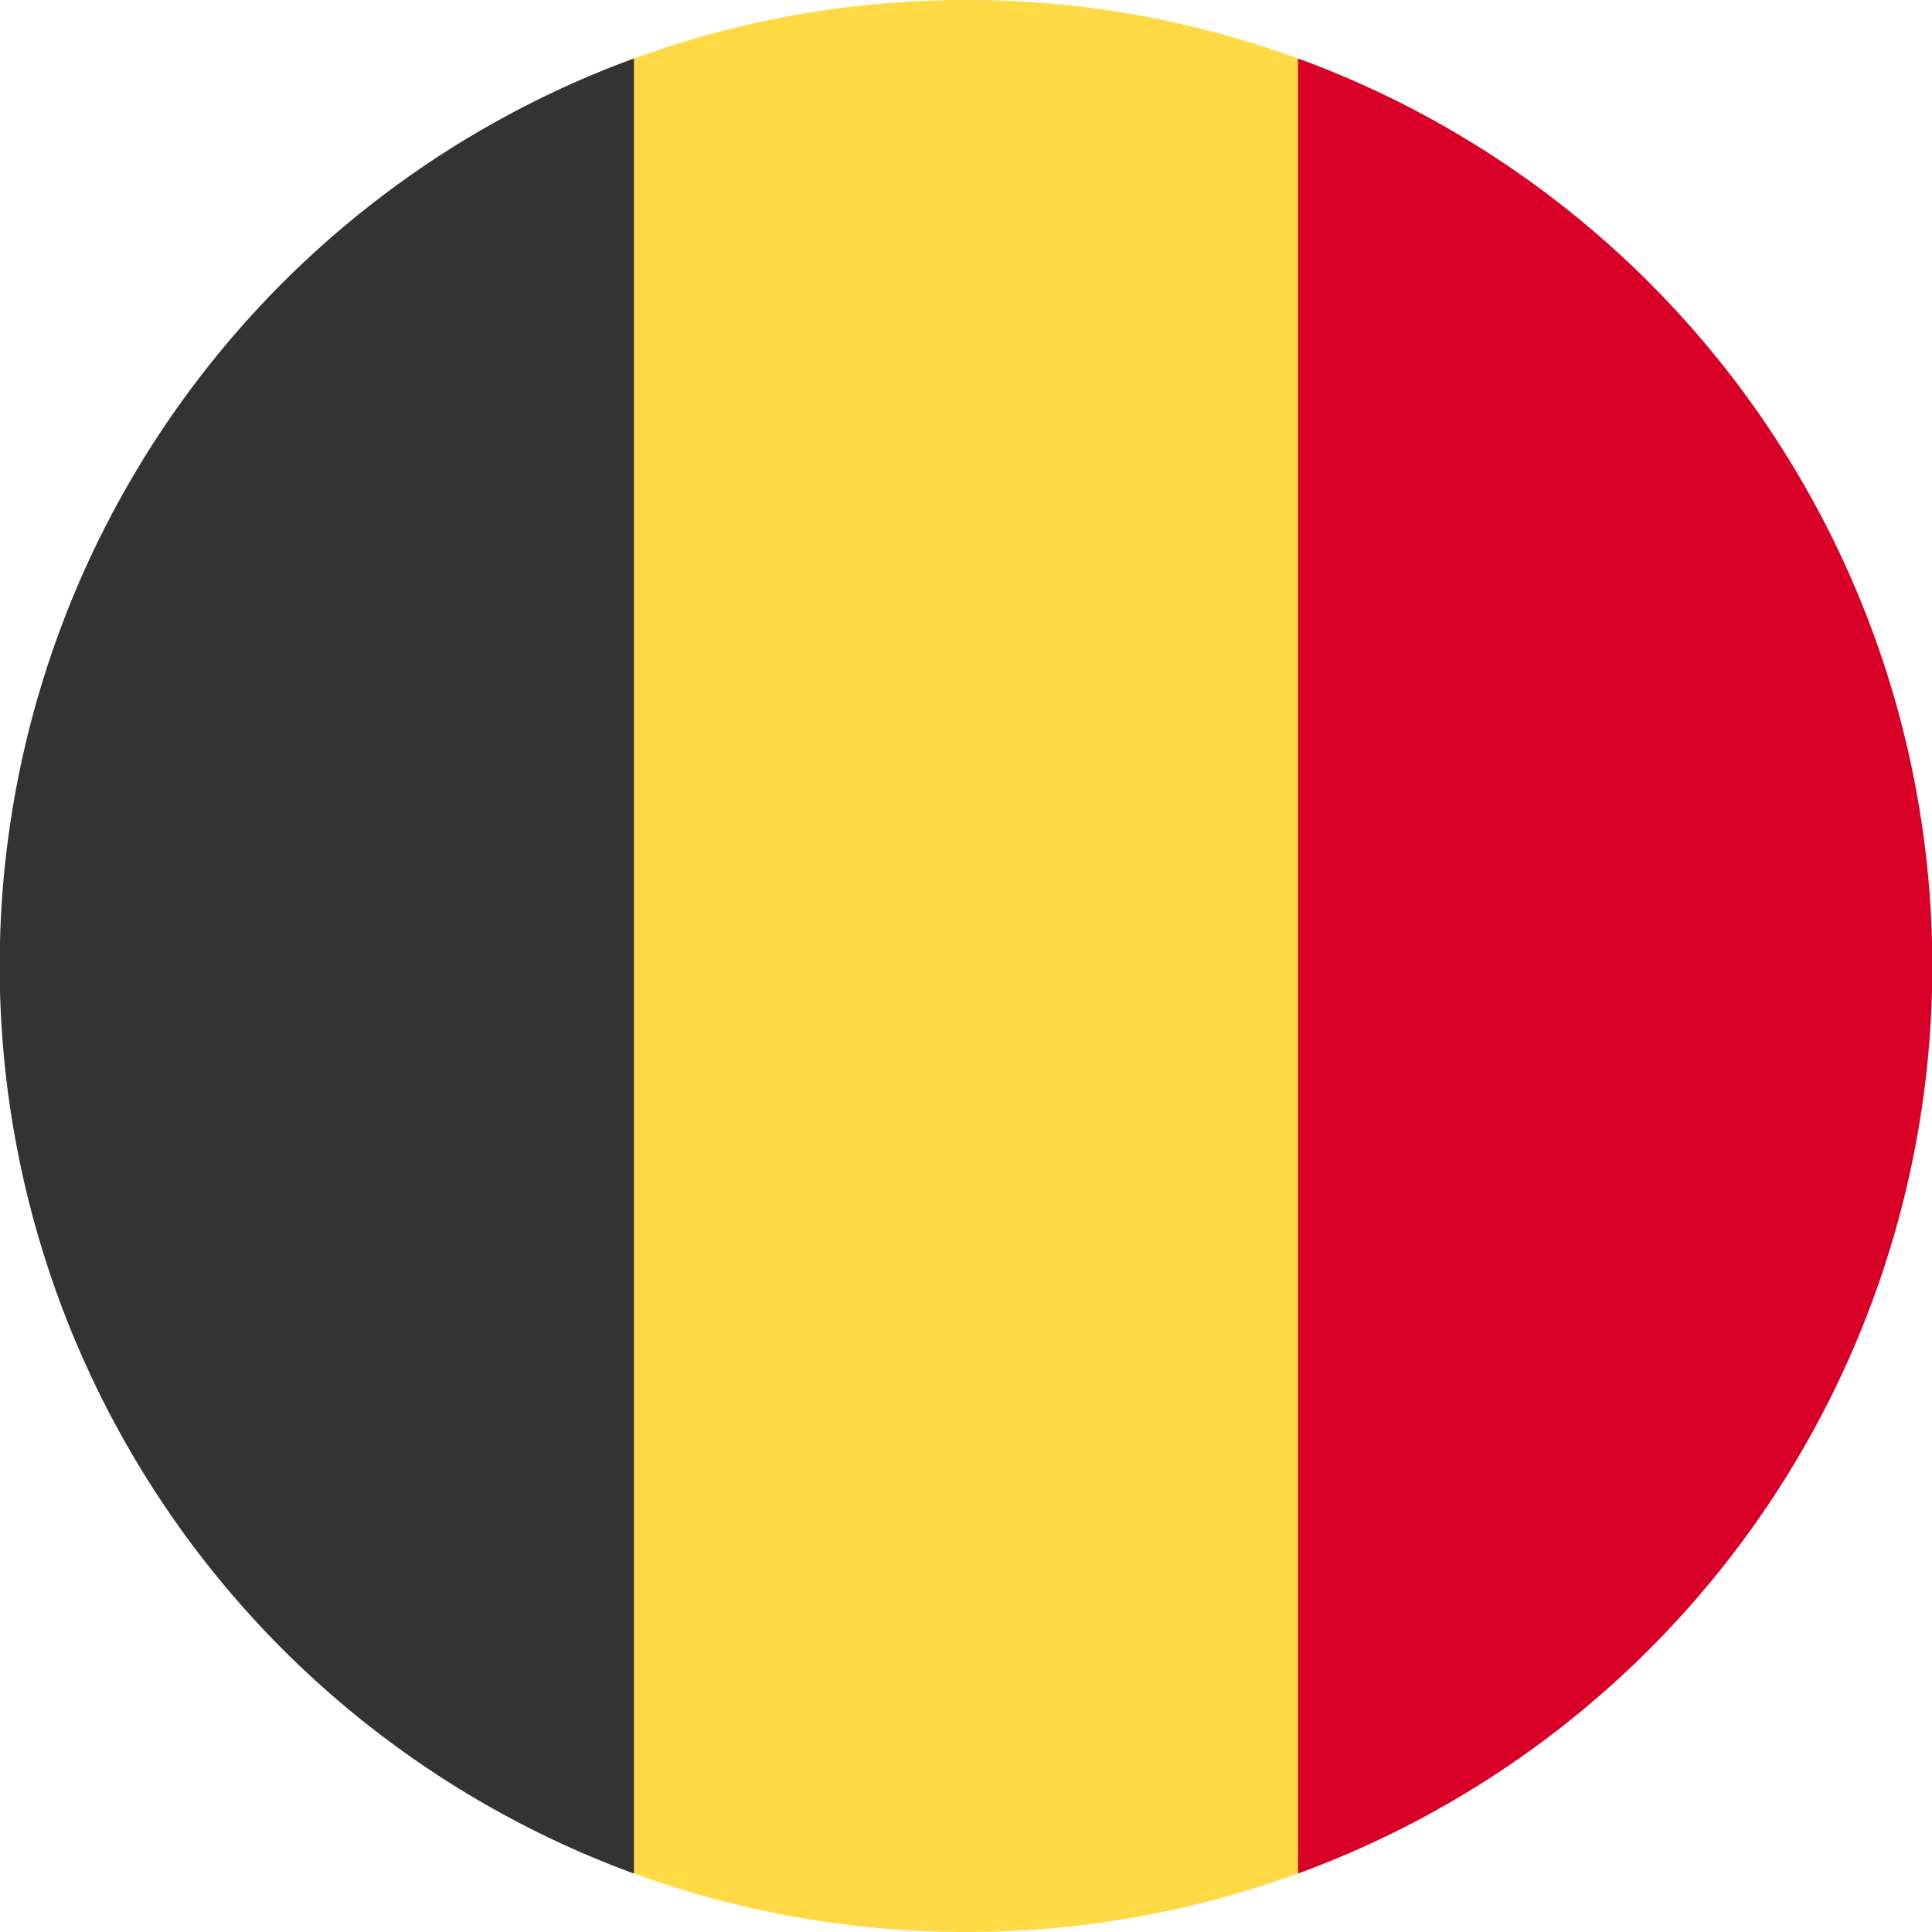
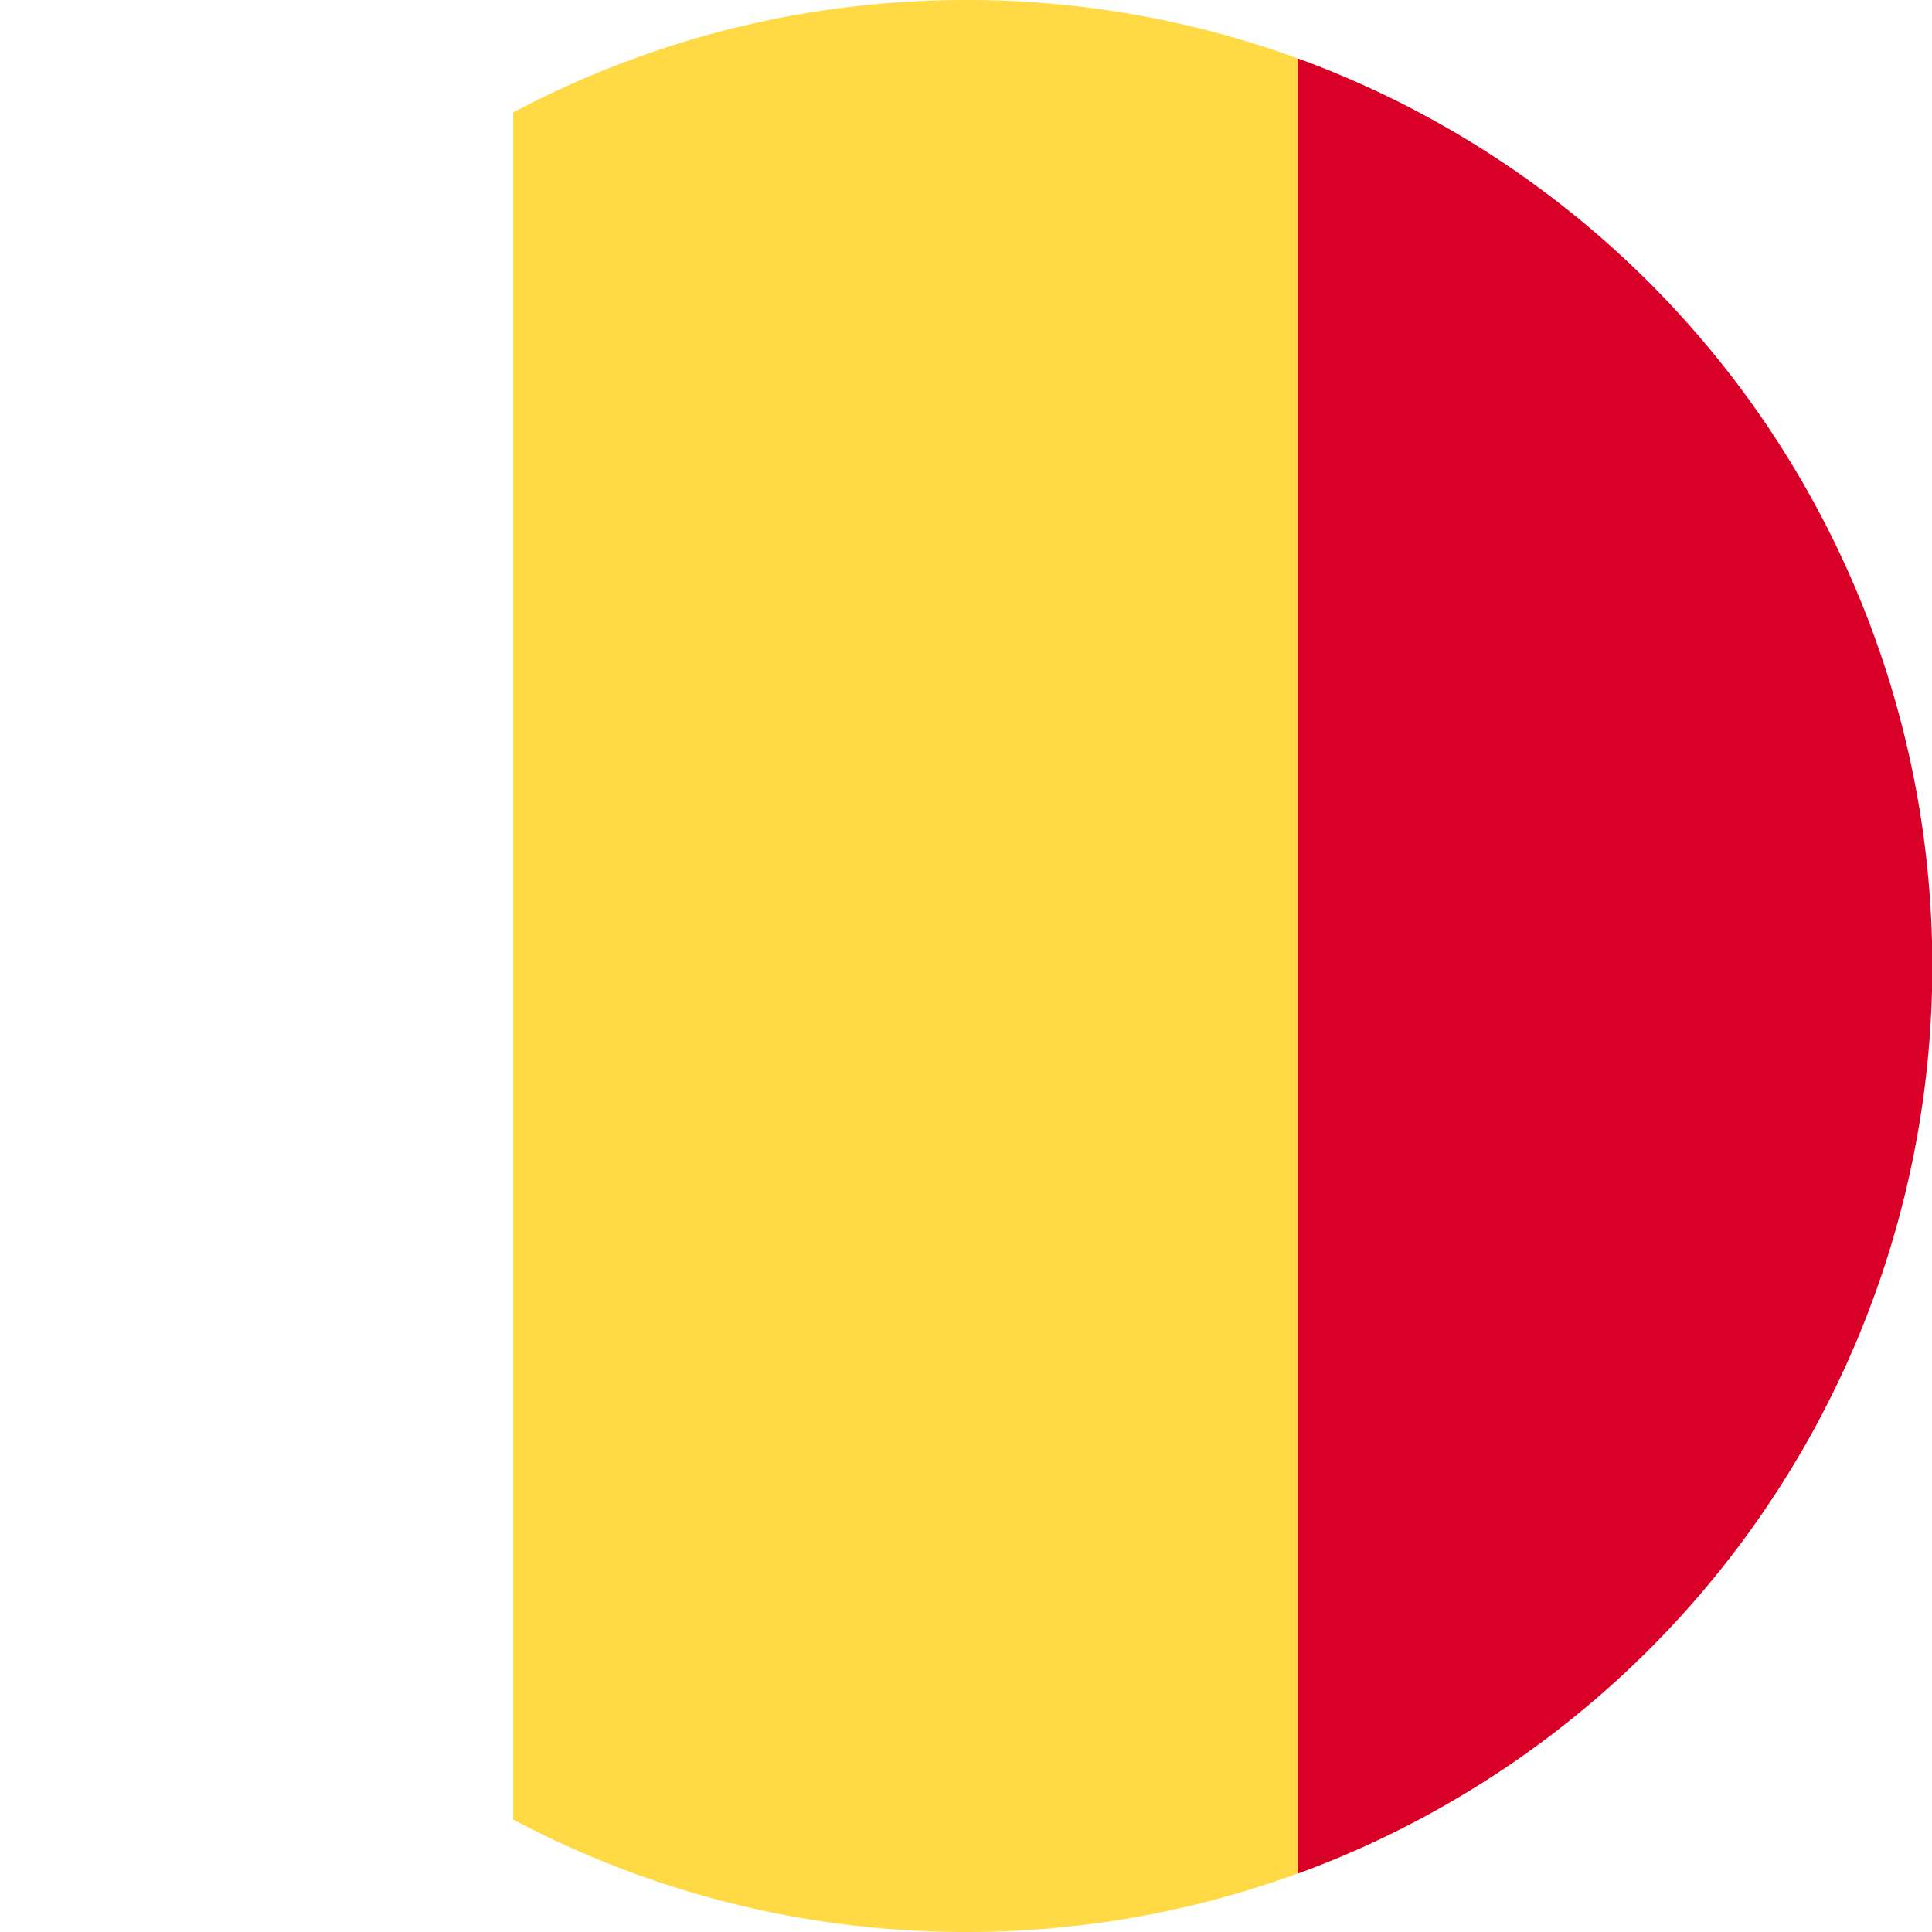
<svg xmlns="http://www.w3.org/2000/svg" width="512" height="512" fill="none">
  <path fill="#FFDA44" d="M376 29.8A255 255 0 0 0 256 0c-43.4 0-84.2 10.8-120 29.8v452.4c35.8 19 76.6 29.8 120 29.8s84.2-10.8 120-29.8z" />
  <path fill="#D80027" d="M344 15.5a256.1 256.1 0 0 1 0 481z" />
-   <path fill="#333" d="M168 15.5v481a256.1 256.1 0 0 1 0-481" />
</svg>